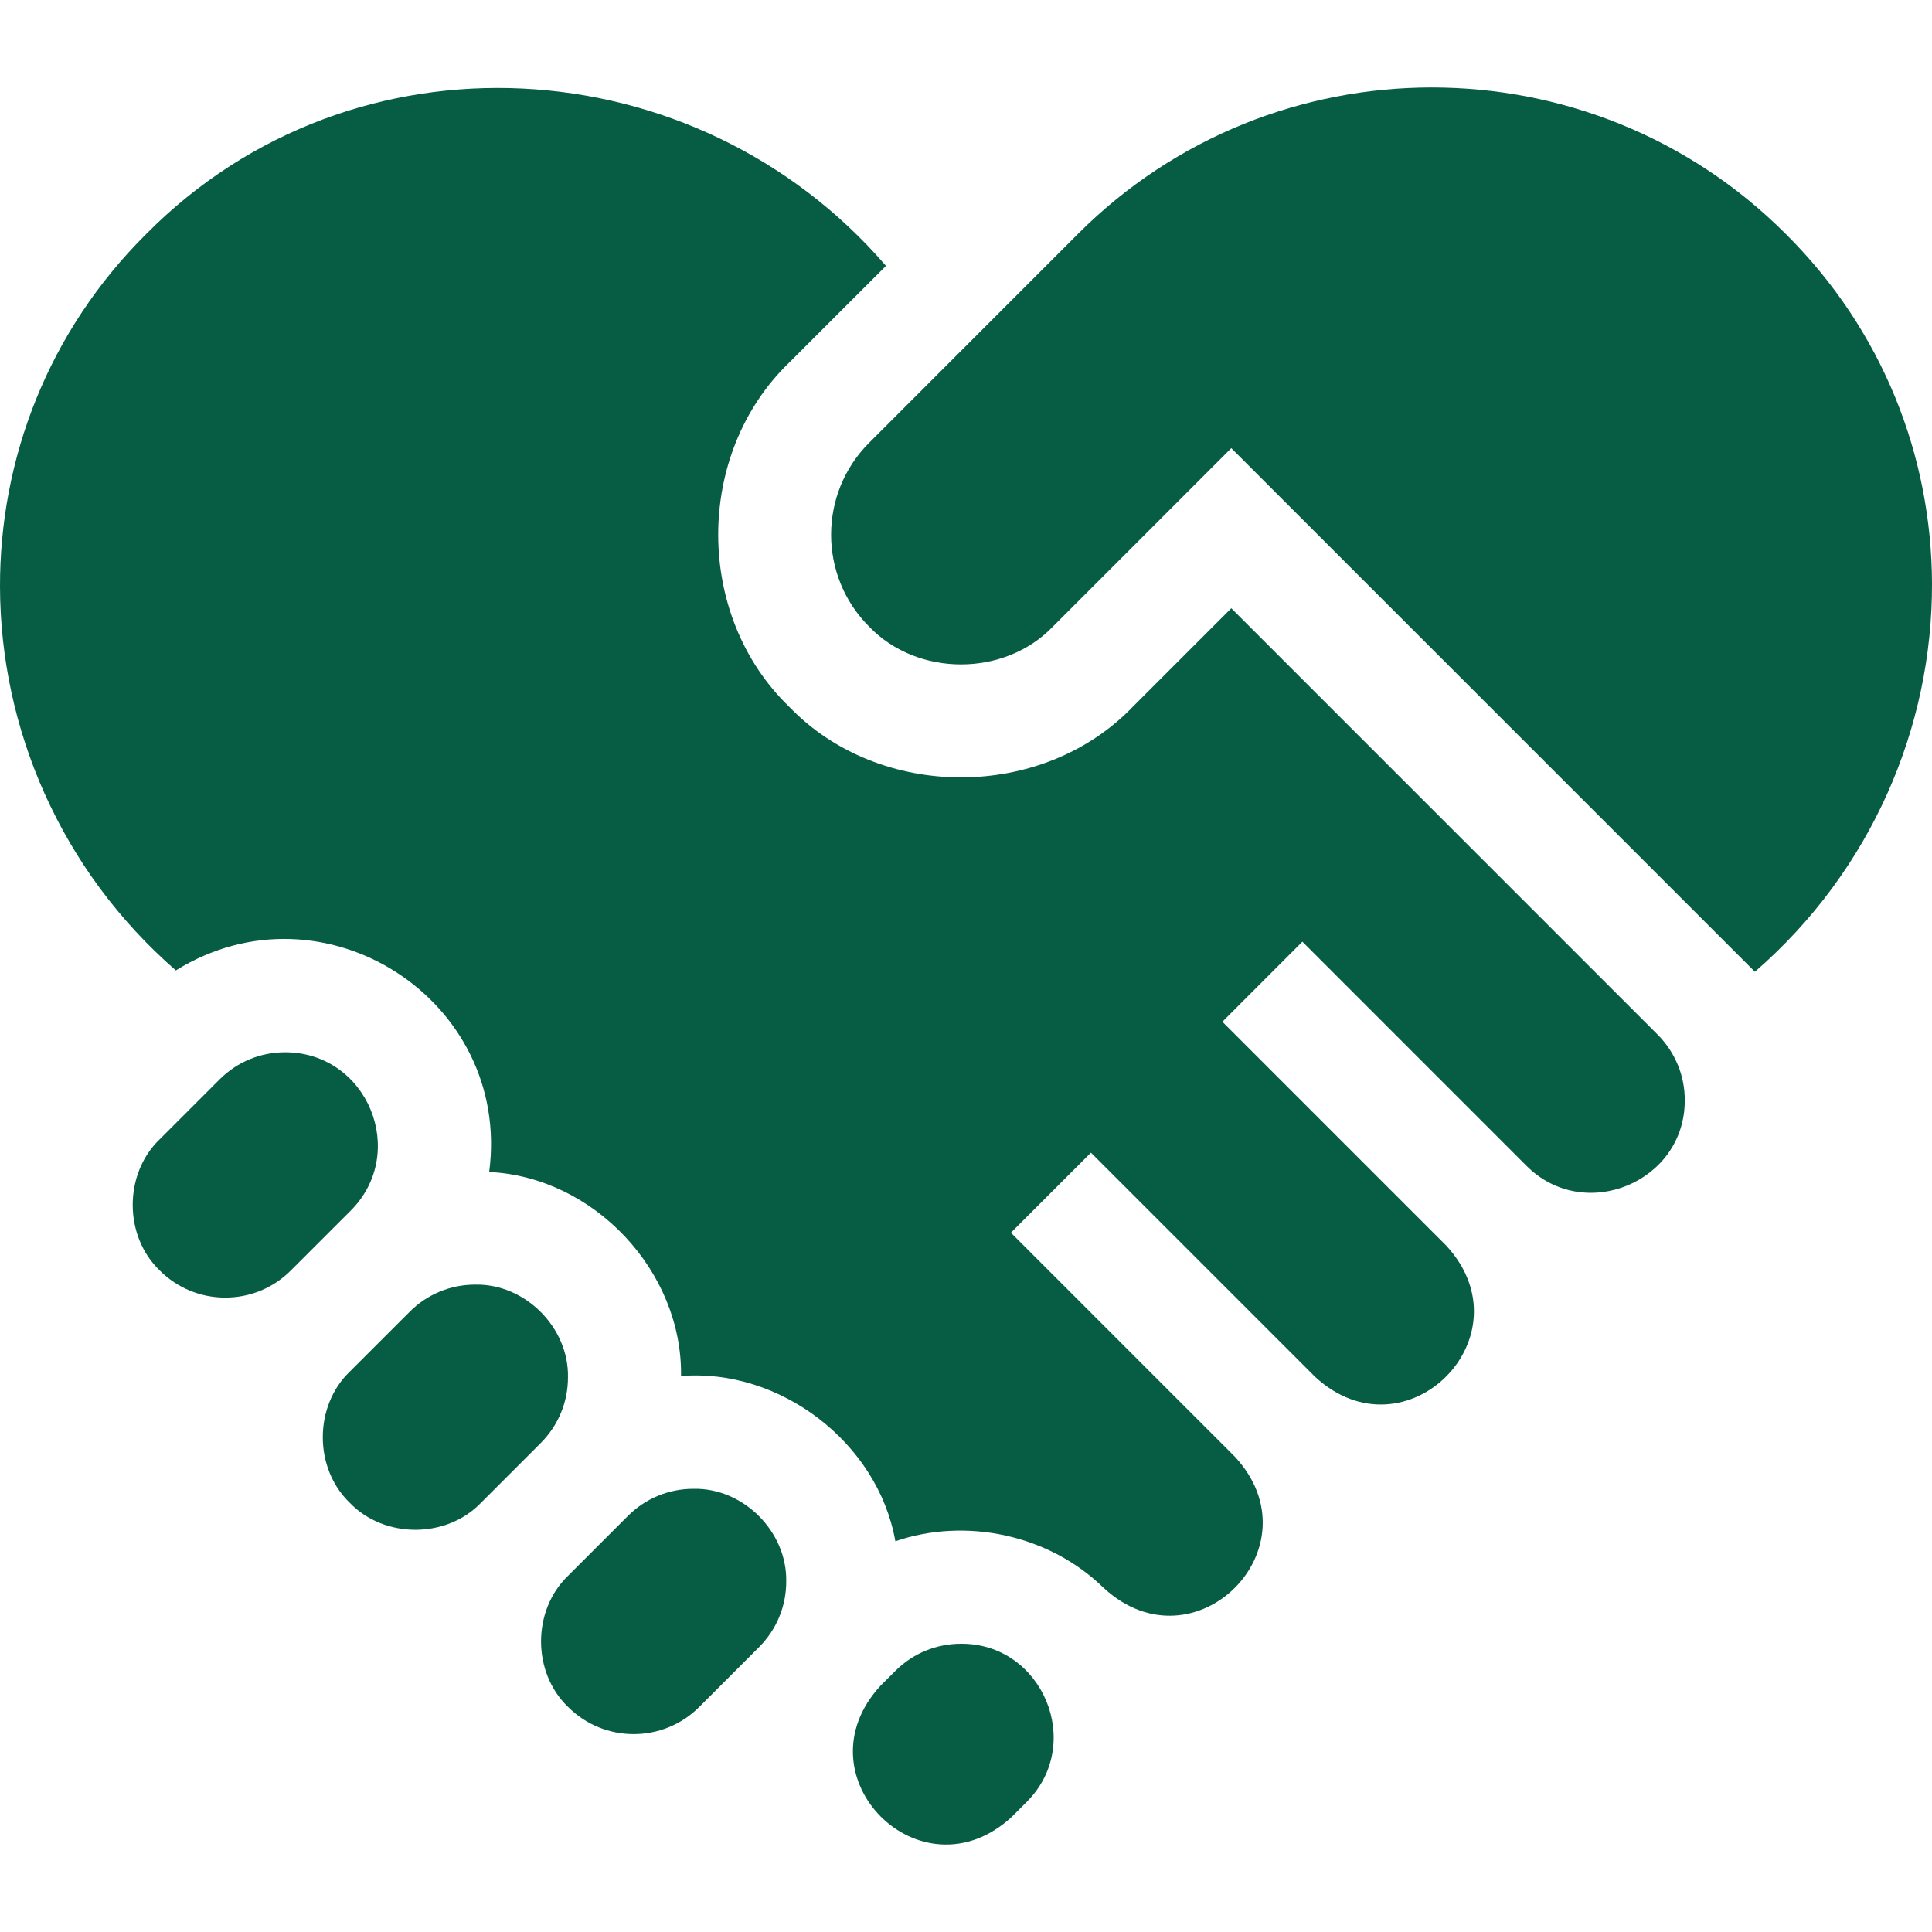
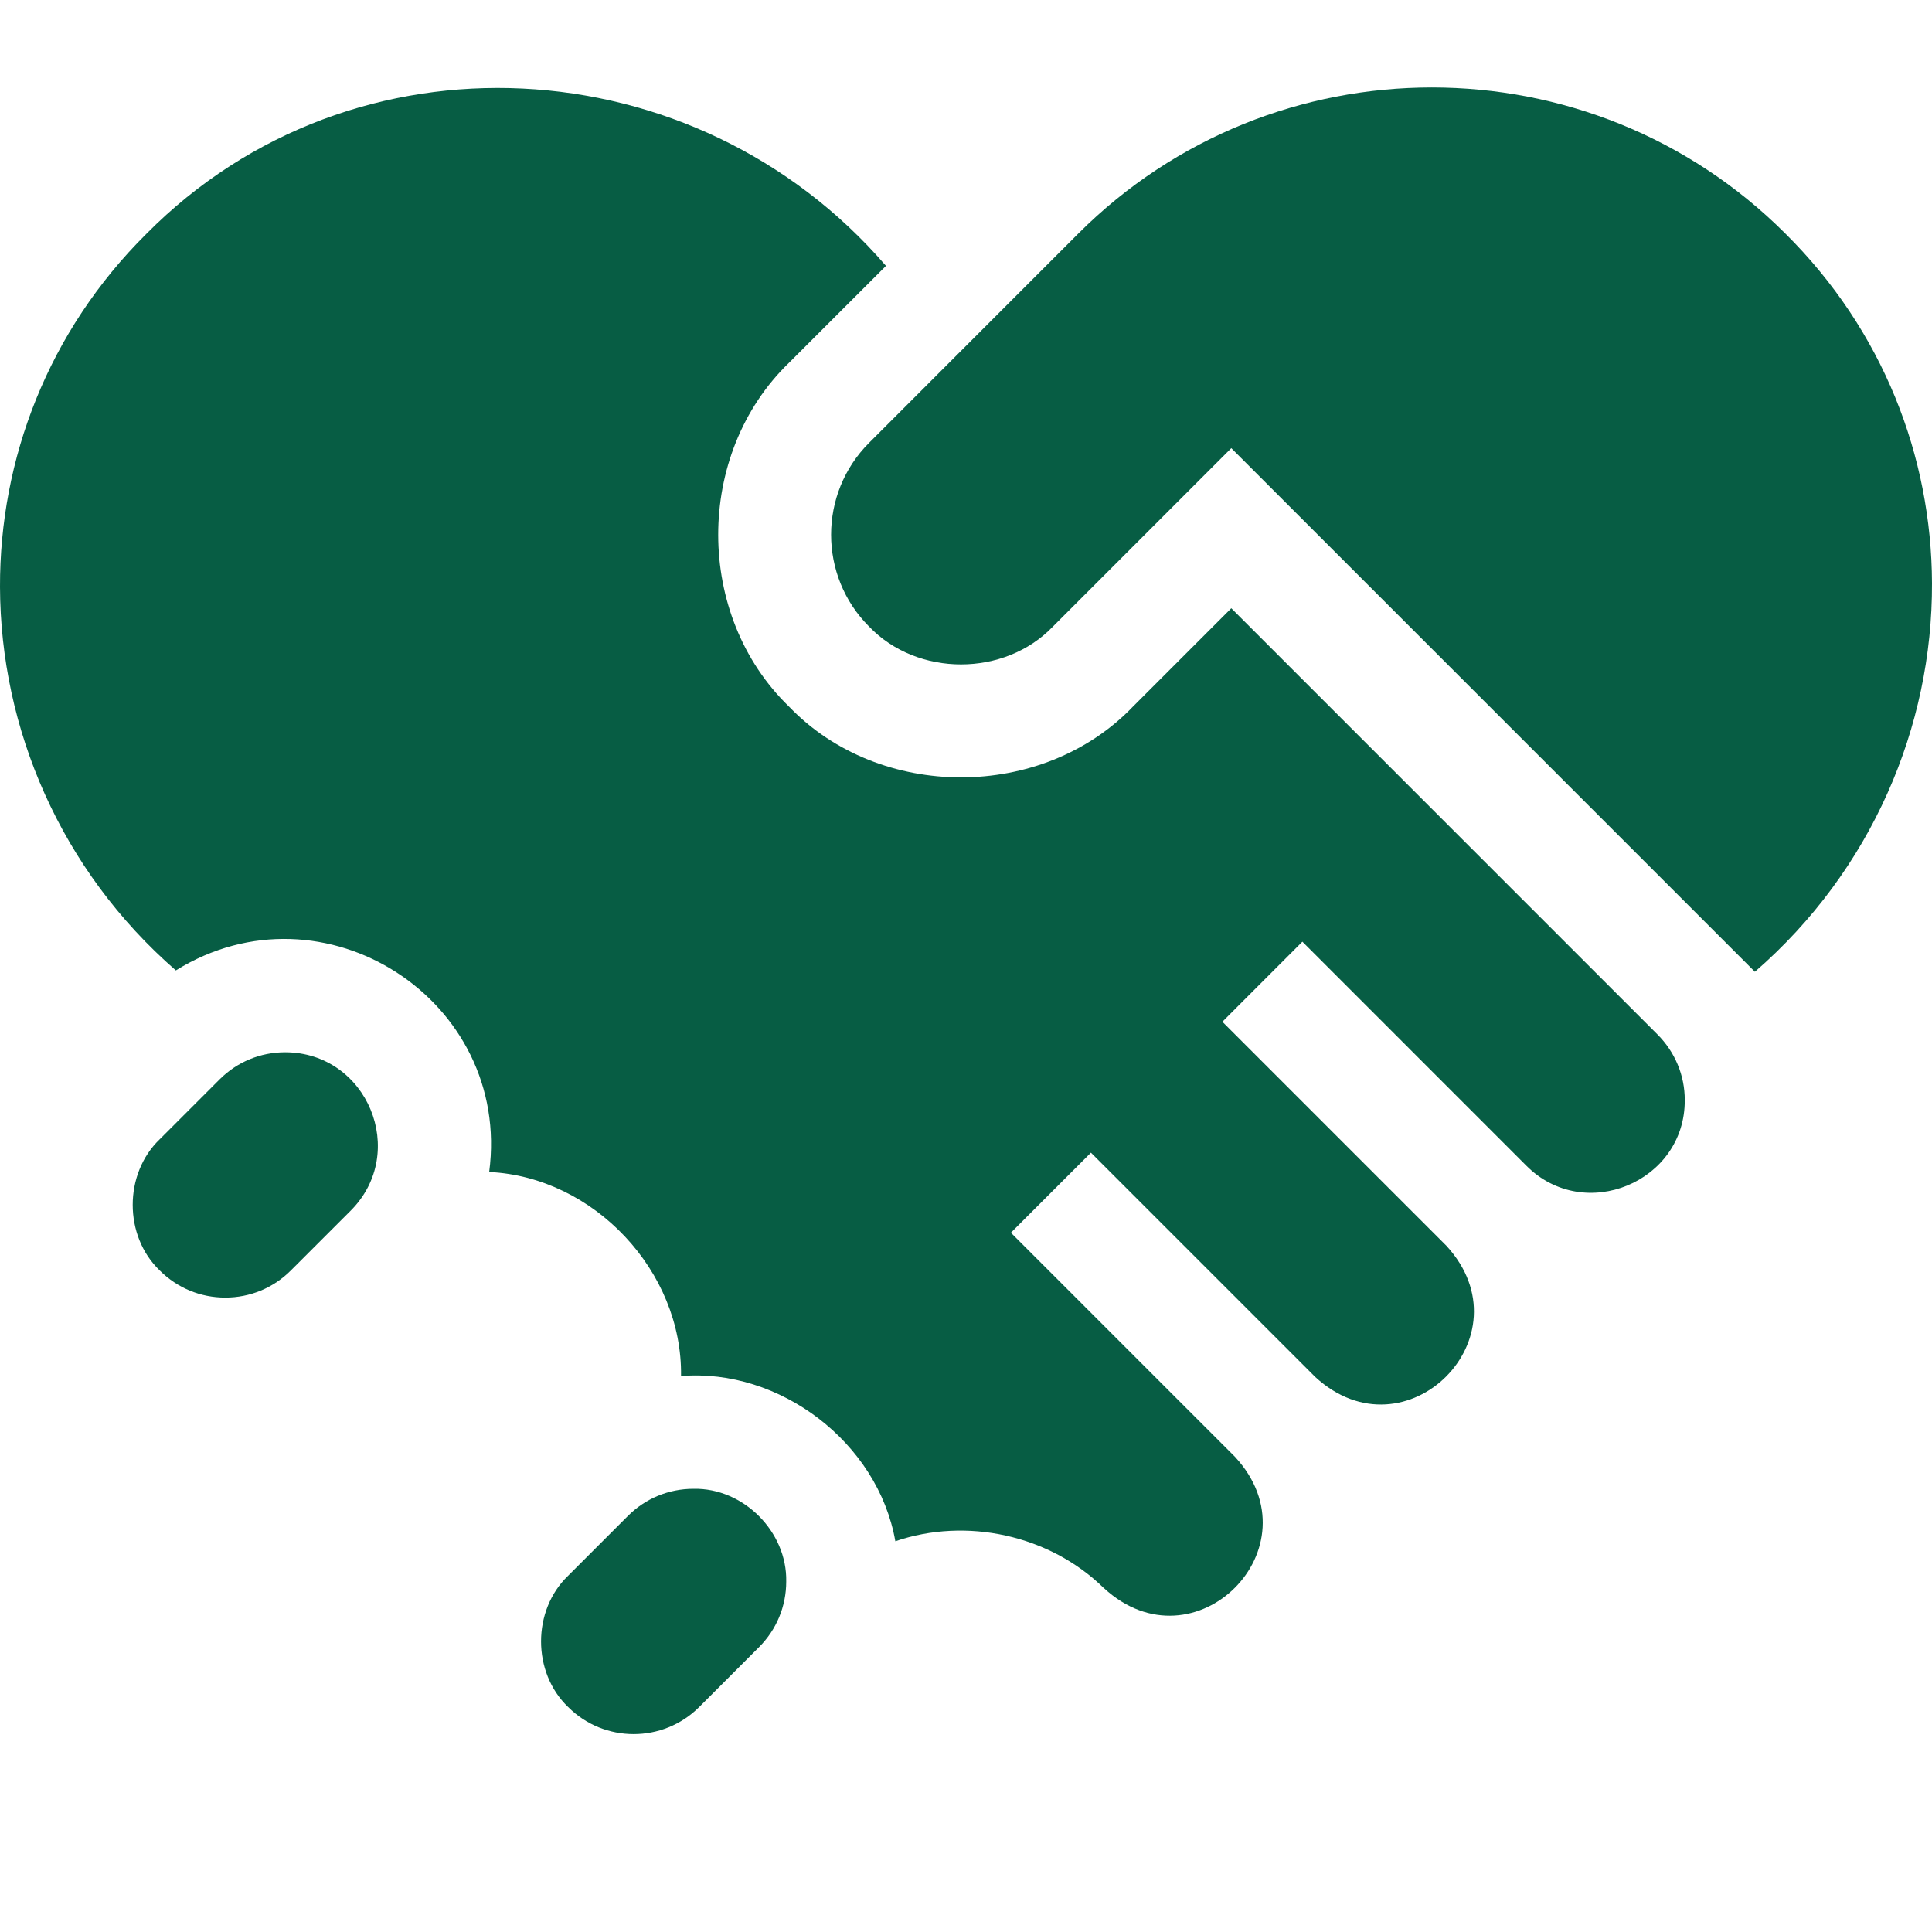
<svg xmlns="http://www.w3.org/2000/svg" width="60" height="60" viewBox="0 0 60 60" fill="none">
  <g clip-path="url(#clip0_784_822)">
-     <path d="M17.639 42.776C17.671 41.227 16.306 39.863 14.759 39.895C13.989 39.895 13.266 40.194 12.722 40.739L10.863 42.597C9.745 43.669 9.745 45.598 10.863 46.671C11.935 47.788 13.864 47.788 14.937 46.671L16.795 44.812C17.337 44.269 17.64 43.545 17.639 42.776Z" fill="#075D44" />
    <path d="M10.892 37.597C12.697 35.787 11.412 32.682 8.855 32.679C8.085 32.679 7.362 32.979 6.818 33.523L4.96 35.381C3.842 36.454 3.842 38.383 4.96 39.455C5.503 39.999 6.226 40.298 6.996 40.298C7.766 40.298 8.489 39.999 9.033 39.455C9.447 39.04 10.489 37.998 10.892 37.597Z" fill="#075D44" />
    <path d="M21.537 46.236C20.767 46.236 20.044 46.535 19.5 47.079C19.449 47.132 17.758 48.819 17.642 48.937C16.524 50.01 16.523 51.939 17.642 53.011C18.764 54.135 20.591 54.135 21.715 53.012L23.573 51.153C24.117 50.608 24.417 49.885 24.417 49.117C24.449 47.568 23.086 46.203 21.537 46.236Z" fill="#075D44" />
-     <path d="M29.845 51.048C29.107 51.048 28.37 51.328 27.809 51.889L27.343 52.354C24.754 55.169 28.604 59.017 31.418 56.428L31.882 55.963C33.694 54.158 32.376 51.03 29.845 51.048Z" fill="#075D44" />
    <path d="M60 18.111C59.985 14.184 58.483 10.264 55.451 7.258C49.395 1.202 39.54 1.202 33.483 7.258L26.991 13.752C25.417 15.326 25.417 17.886 26.991 19.459C28.492 21.025 31.197 21.025 32.698 19.459L38.239 13.918L54.5 30.179C58.126 27.033 60.017 22.568 60 18.111Z" fill="#075D44" />
    <path d="M51.478 32.129L38.239 18.889L35.184 21.945C32.373 24.874 27.316 24.875 24.505 21.945C21.575 19.115 21.567 14.105 24.505 11.265C24.505 11.265 27.515 8.257 27.515 8.257C21.602 1.395 10.982 0.766 4.549 7.259C1.491 10.291 -0.012 14.261 8.33478e-06 18.229C0.013 22.628 1.884 27.025 5.461 30.137C10.056 27.286 15.895 31.063 15.192 36.397C18.451 36.551 21.197 39.484 21.15 42.735C24.211 42.482 27.265 44.793 27.806 47.865C30.003 47.113 32.59 47.66 34.284 49.323L34.285 49.322C37.101 51.911 40.95 48.06 38.359 45.248C38.359 45.248 31.997 38.885 31.394 38.283L33.88 35.797L40.846 42.763C43.659 45.352 47.508 41.504 44.919 38.688C43.348 37.117 39.48 33.249 37.962 31.731C38.582 31.112 39.828 29.865 40.447 29.245C41.55 30.347 46.21 35.009 47.404 36.203C49.201 38.008 52.333 36.711 52.322 34.166C52.324 33.396 52.016 32.668 51.478 32.129Z" fill="#075D44" />
  </g>
  <defs>
    <clipPath id="clip0_784_822">
      <rect width="60" height="60" fill="white" />
    </clipPath>
  </defs>
</svg>